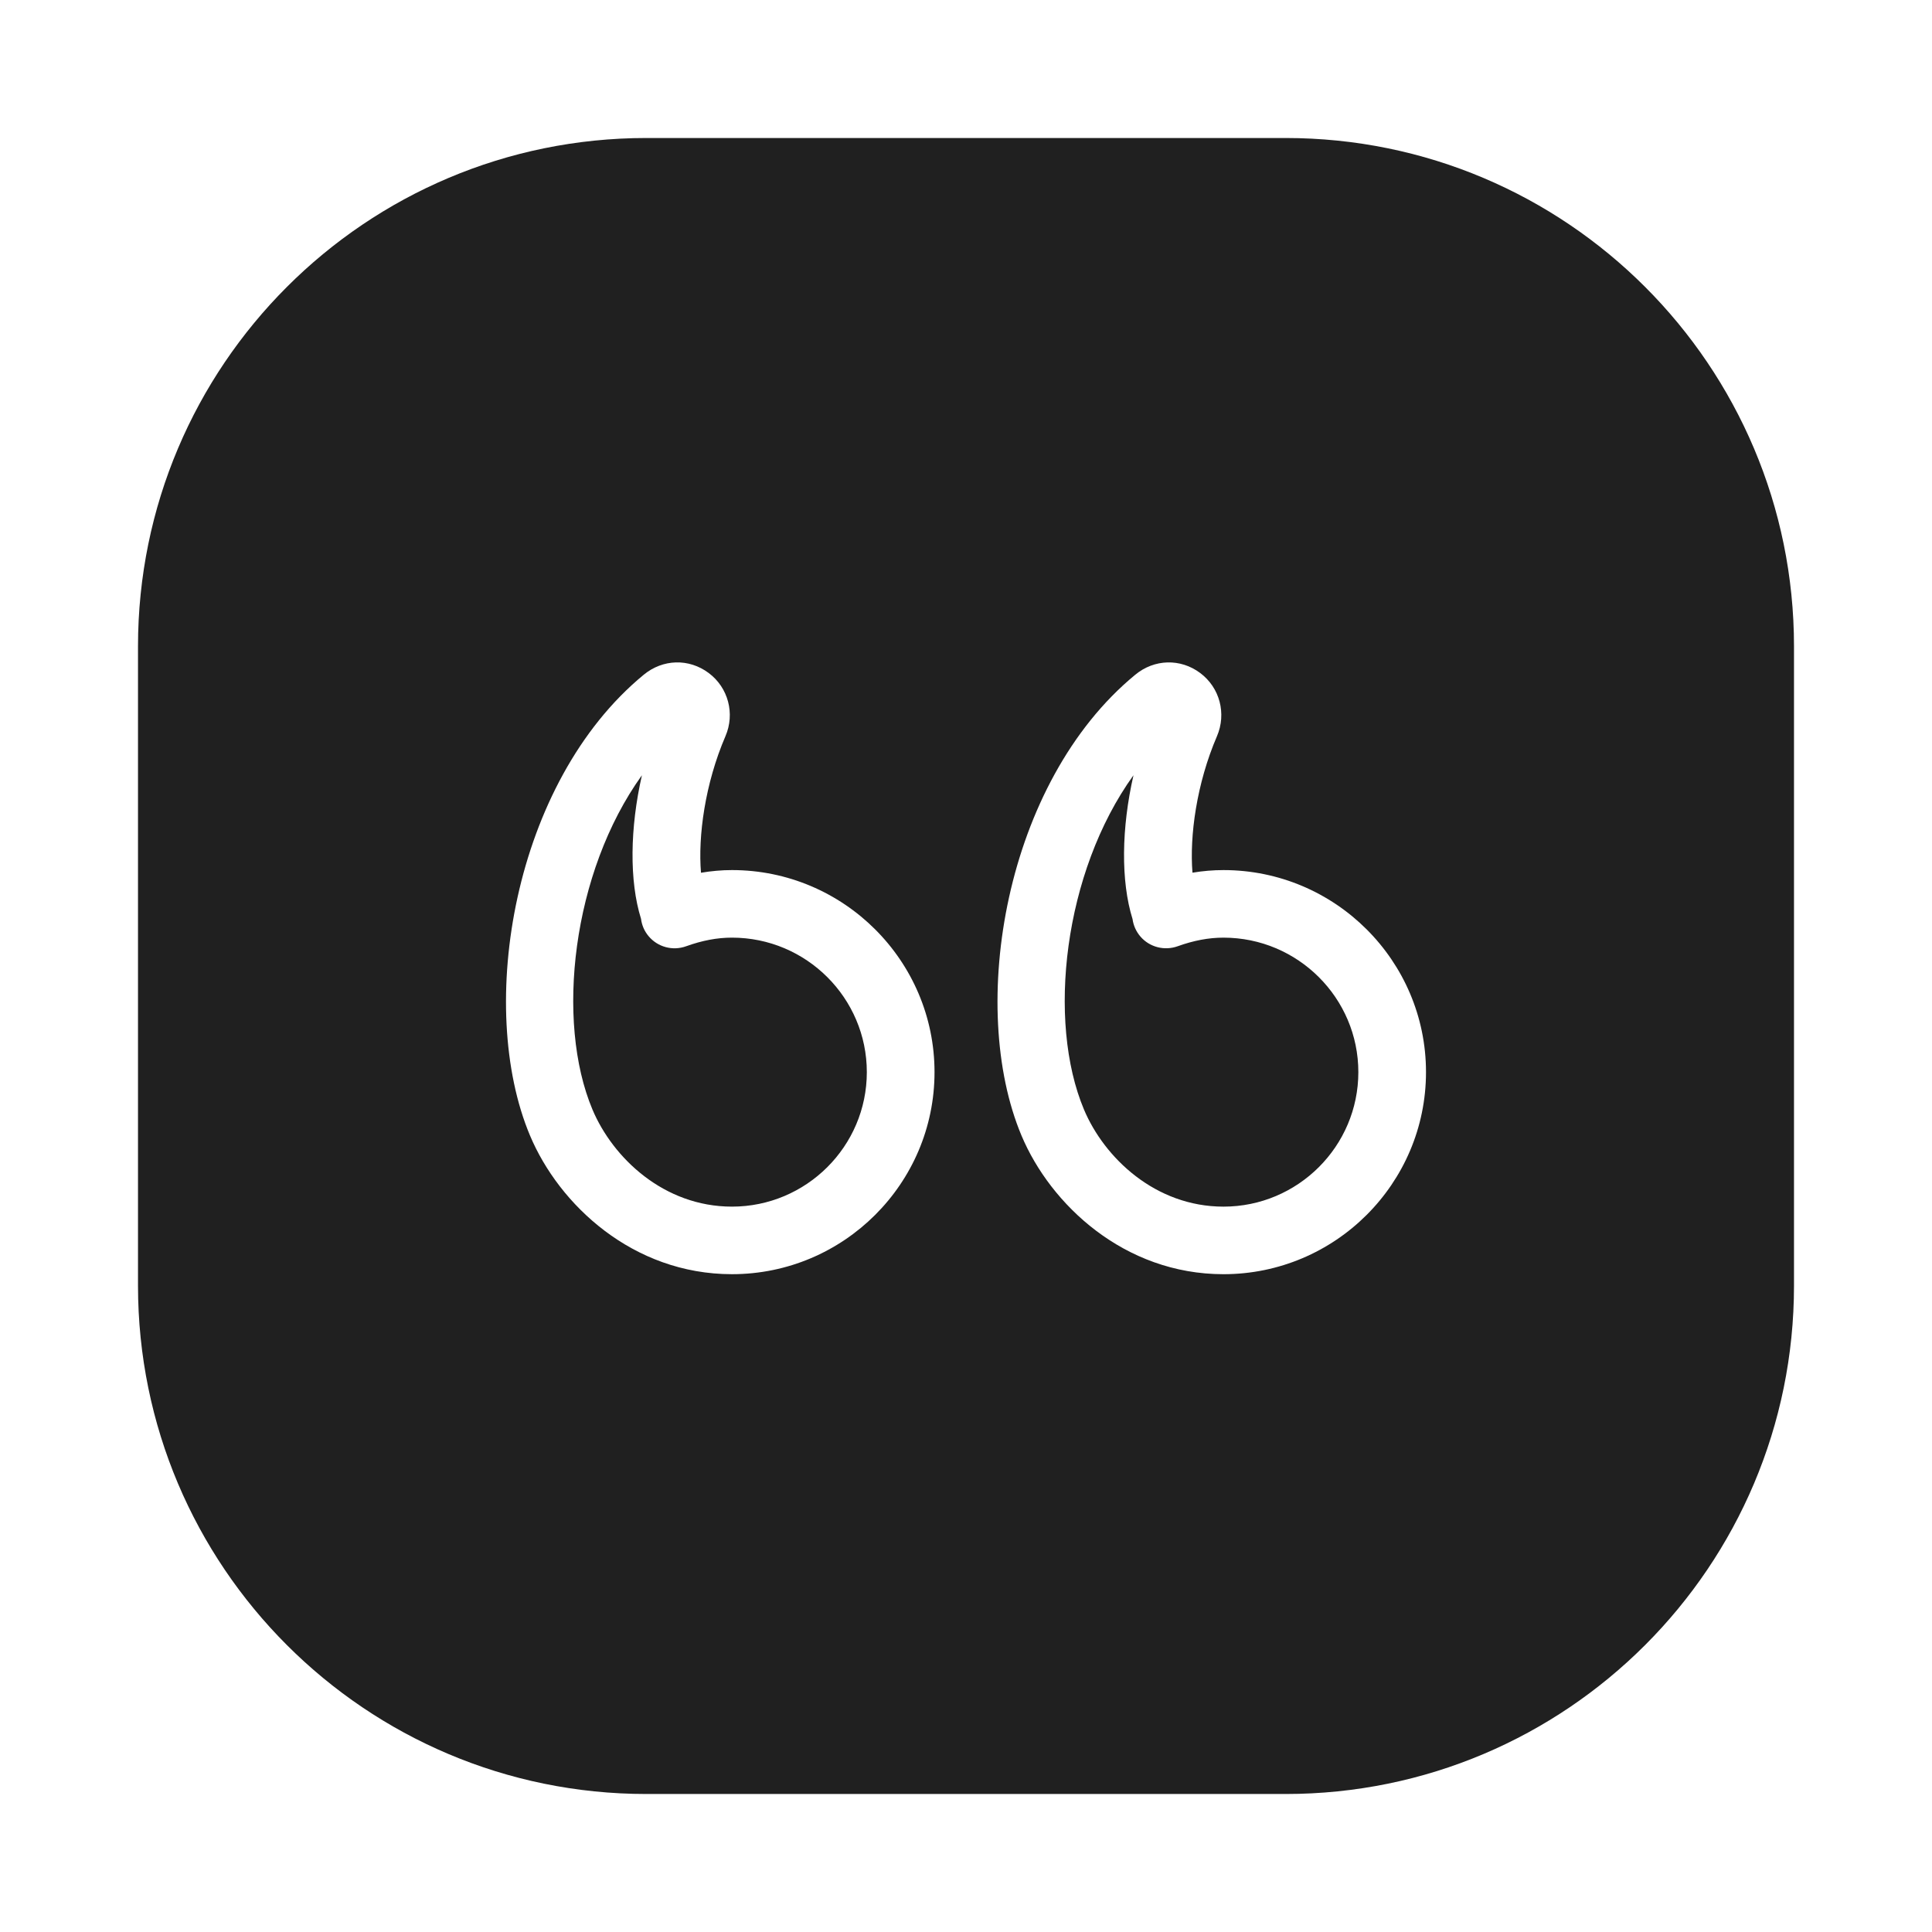
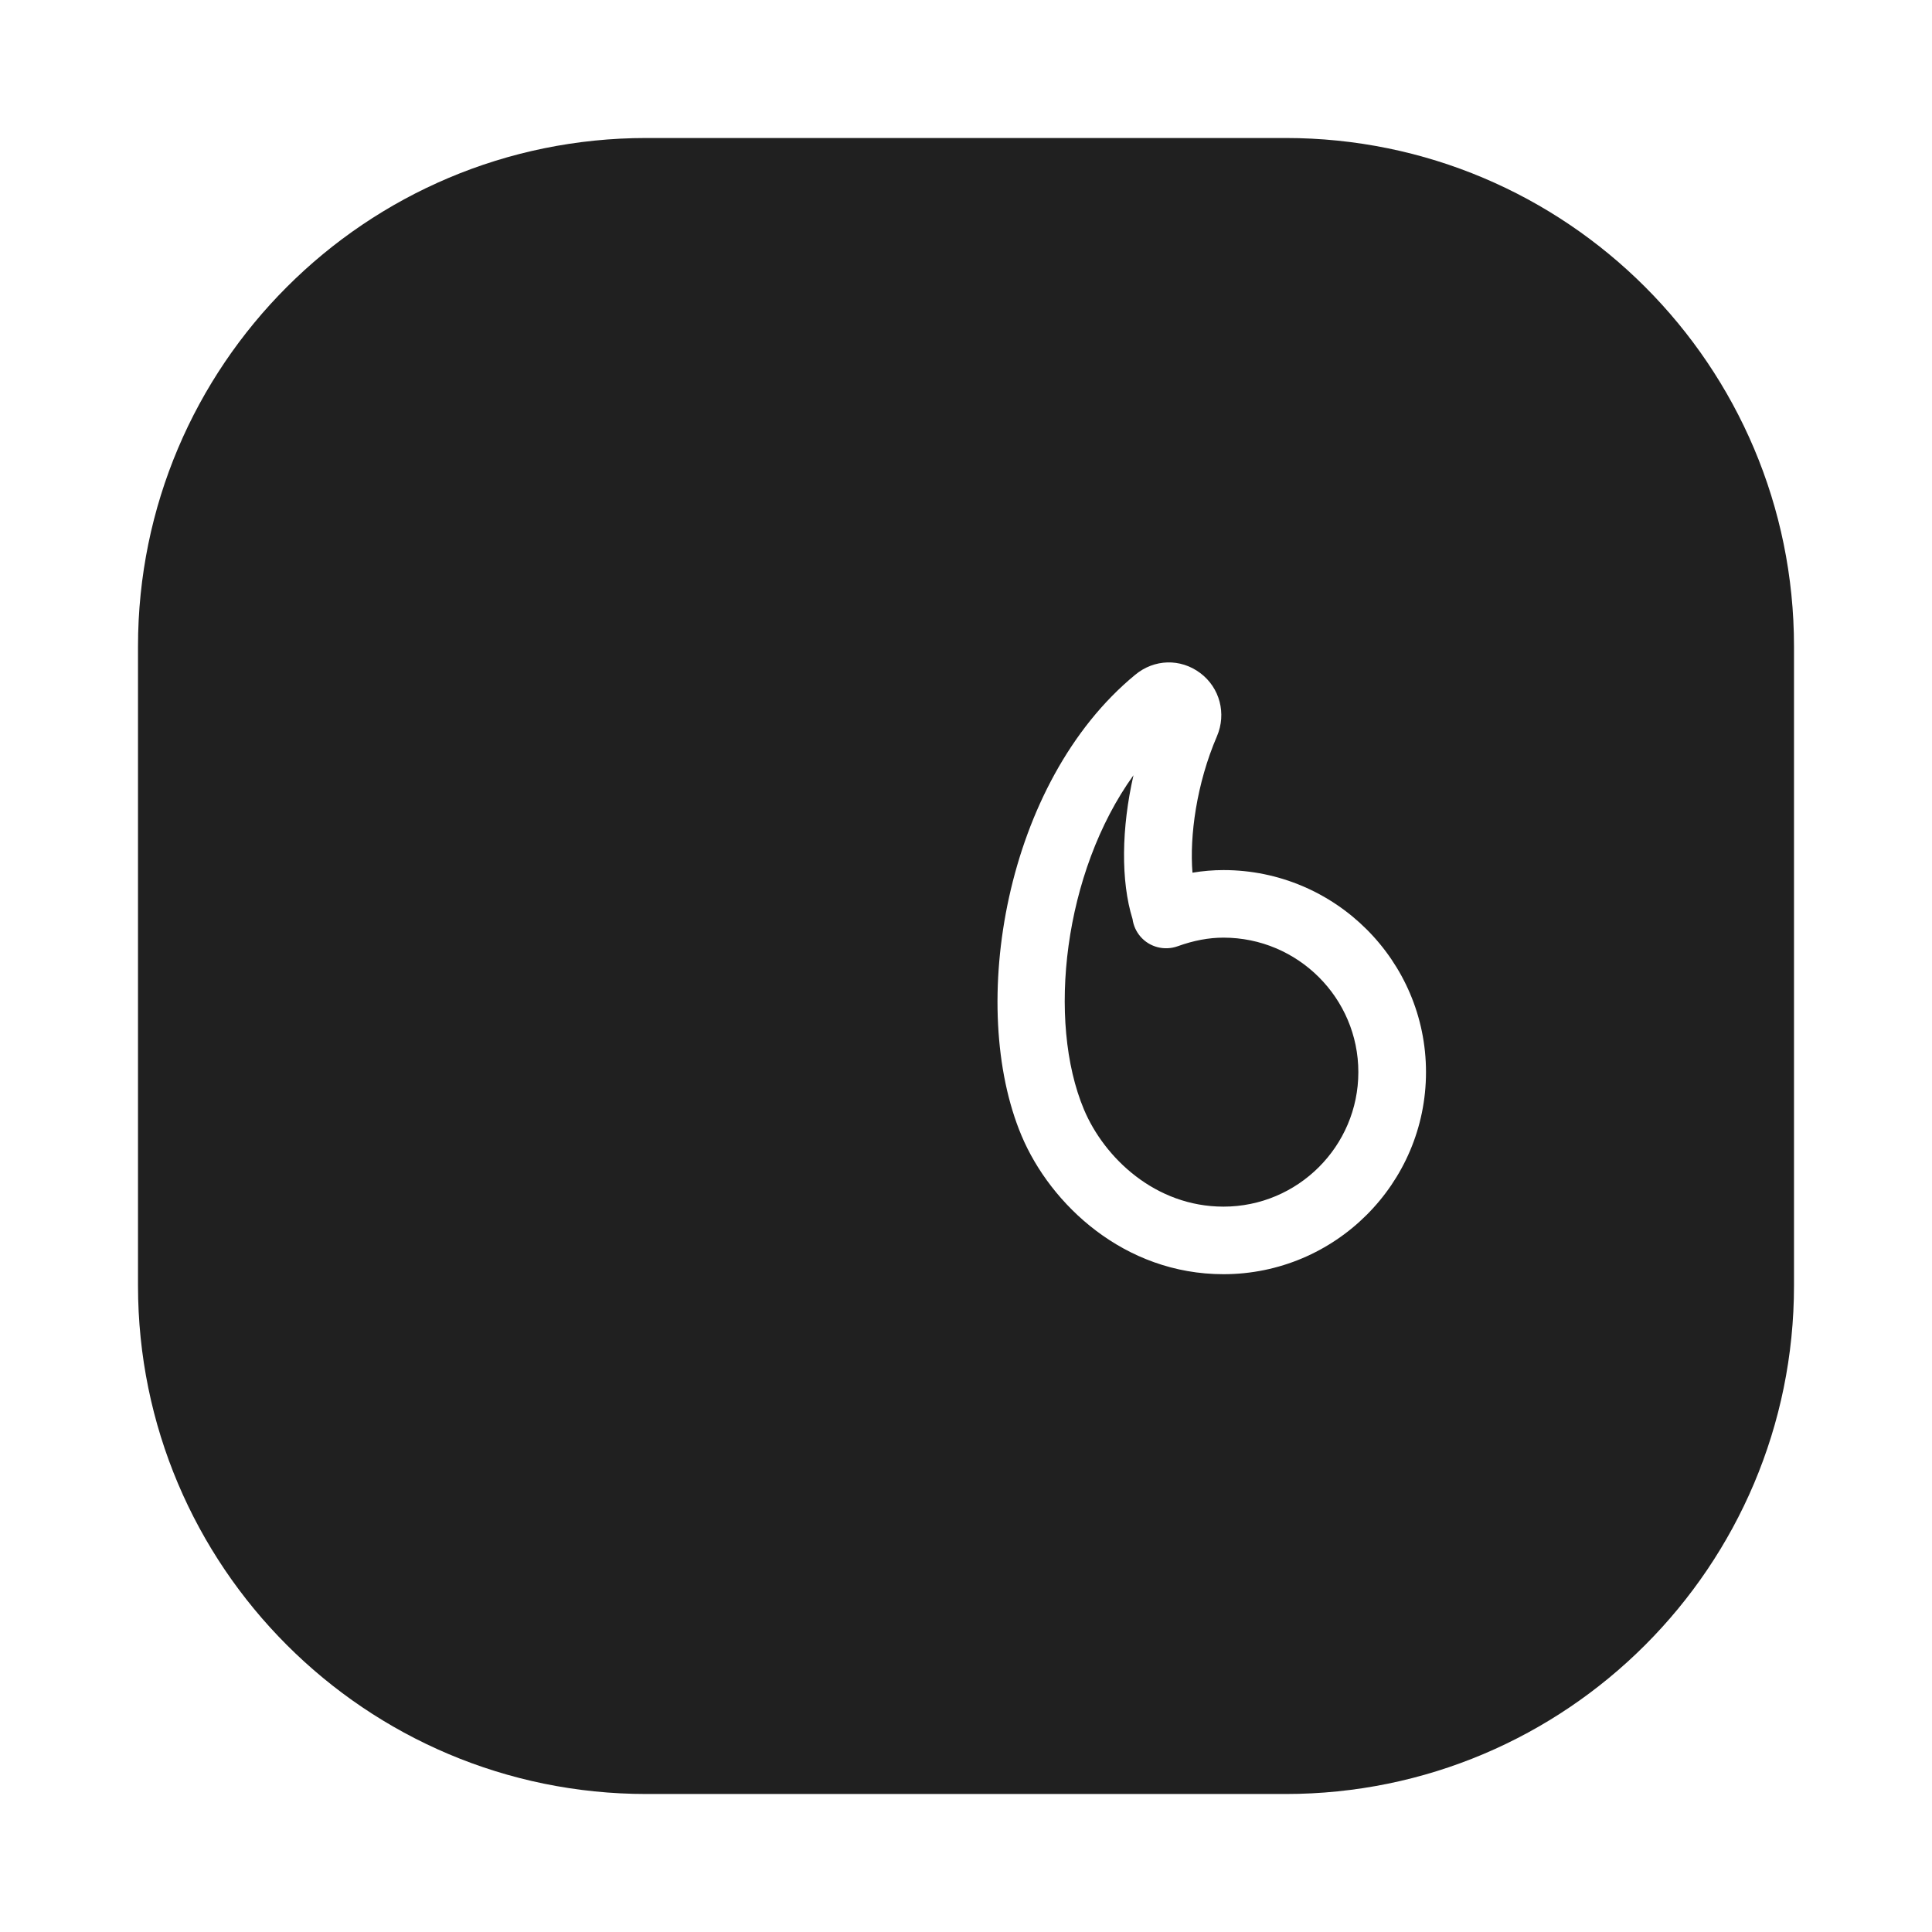
<svg xmlns="http://www.w3.org/2000/svg" width="420" height="420" viewBox="0 0 420 420" fill="none">
  <g filter="url(#filter0_d_1_600)">
    <path fill-rule="evenodd" clip-rule="evenodd" d="M140.526 30H279.474C340.516 30 390 79.484 390 140.526V279.474C390 340.516 340.516 390 279.474 390H140.526C79.484 390 30 340.516 30 279.474V140.526C30 79.484 79.484 30 140.526 30Z" fill="#202020" />
  </g>
  <mask id="mask0_1_600" style="mask-type:alpha" maskUnits="userSpaceOnUse" x="30" y="30" width="360" height="360">
    <path fill-rule="evenodd" clip-rule="evenodd" d="M140.526 30H279.474C340.516 30 390 79.484 390 140.526V279.474C390 340.516 340.516 390 279.474 390H140.526C79.484 390 30 340.516 30 279.474V140.526C30 79.484 79.484 30 140.526 30Z" fill="white" />
  </mask>
  <g mask="url(#mask0_1_600)">
-     <path fill-rule="evenodd" clip-rule="evenodd" d="M115.223 246.867C121.531 261.87 137.548 276.998 159.123 276.998C183.399 276.998 203.157 257.29 203.157 233.077C203.157 208.863 183.399 189.147 159.123 189.147C156.907 189.147 154.648 189.346 152.39 189.729C151.723 181.757 153.265 170.378 157.698 160.062C159.823 155.15 158.323 149.481 154.065 146.306C149.765 143.089 144.081 143.255 139.923 146.696C111.523 170.087 103.456 218.888 115.223 246.867ZM128.79 241.189C120.731 222.013 124.34 189.679 139.548 168.533C136.948 179.962 136.773 191.491 139.356 199.753C139.523 201.1 140.065 202.396 140.981 203.494C142.965 205.888 146.24 206.76 149.148 205.713C152.648 204.45 155.907 203.834 159.123 203.834C175.282 203.834 188.44 216.951 188.44 233.077C188.44 249.194 175.282 262.311 159.123 262.311C144.306 262.311 133.215 251.704 128.79 241.189Z" fill="white" />
    <path fill-rule="evenodd" clip-rule="evenodd" d="M222.066 246.868C228.374 261.864 244.391 277 265.975 277C290.25 277 310 257.292 310 233.07C310 208.857 290.25 189.148 265.975 189.148C263.716 189.148 261.483 189.34 259.233 189.714C258.583 181.751 260.116 170.371 264.55 160.064C266.666 155.143 265.175 149.483 260.916 146.307C256.616 143.091 250.916 143.257 246.774 146.698C218.374 170.089 210.307 218.881 222.066 246.868ZM235.641 241.191C227.582 222.007 231.182 189.68 246.408 168.534C243.791 179.988 243.624 191.526 246.208 199.805C246.391 201.168 246.974 202.498 247.916 203.595C249.908 205.914 253.149 206.737 256.016 205.706C259.508 204.451 262.766 203.836 265.975 203.836C282.133 203.836 295.292 216.953 295.292 233.07C295.292 249.196 282.133 262.312 265.975 262.312C251.158 262.312 240.066 251.706 235.641 241.191Z" fill="white" />
  </g>
  <defs>
    <filter id="filter0_d_1_600" x="0" y="0" width="420" height="420" filterUnits="userSpaceOnUse" color-interpolation-filters="sRGB">
      <feFlood flood-opacity="0" result="BackgroundImageFix" />
      <feColorMatrix in="SourceAlpha" type="matrix" values="0 0 0 0 0 0 0 0 0 0 0 0 0 0 0 0 0 0 127 0" result="hardAlpha" />
      <feOffset />
      <feGaussianBlur stdDeviation="15" />
      <feColorMatrix type="matrix" values="0 0 0 0 0 0 0 0 0 0 0 0 0 0 0 0 0 0 0.072 0" />
      <feBlend mode="normal" in2="BackgroundImageFix" result="effect1_dropShadow_1_600" />
      <feBlend mode="normal" in="SourceGraphic" in2="effect1_dropShadow_1_600" result="shape" />
    </filter>
  </defs>
</svg>